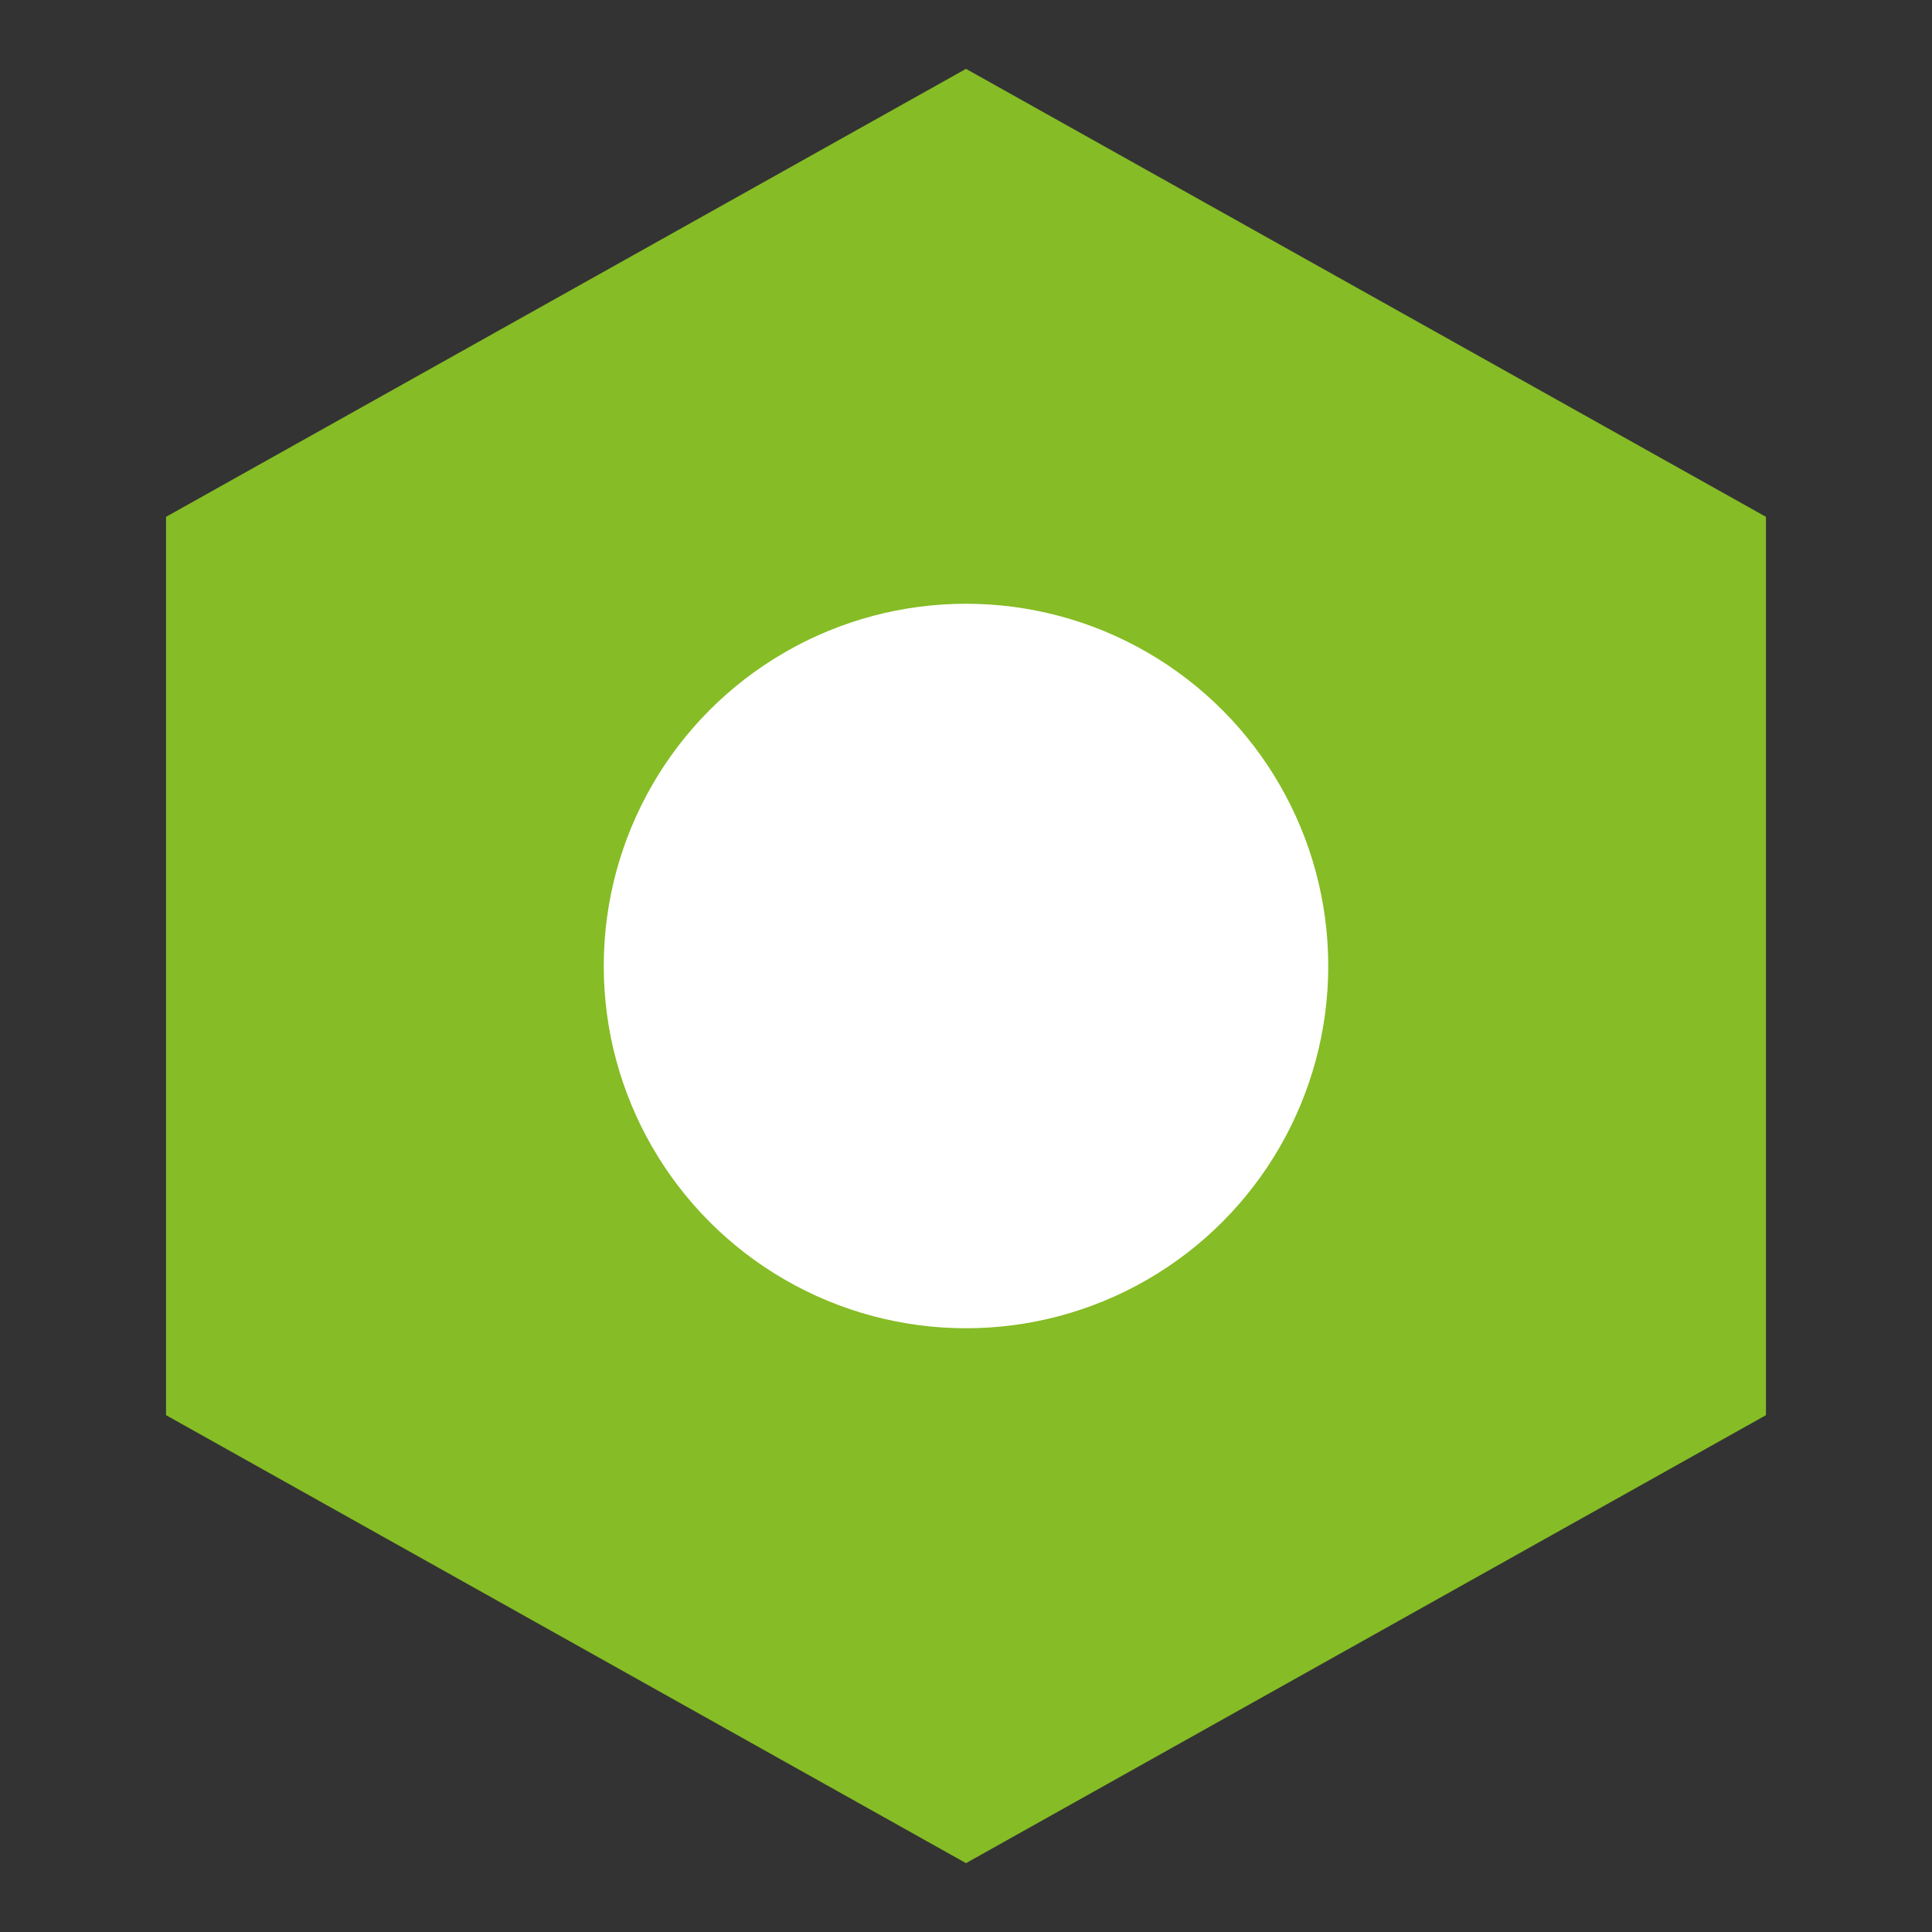
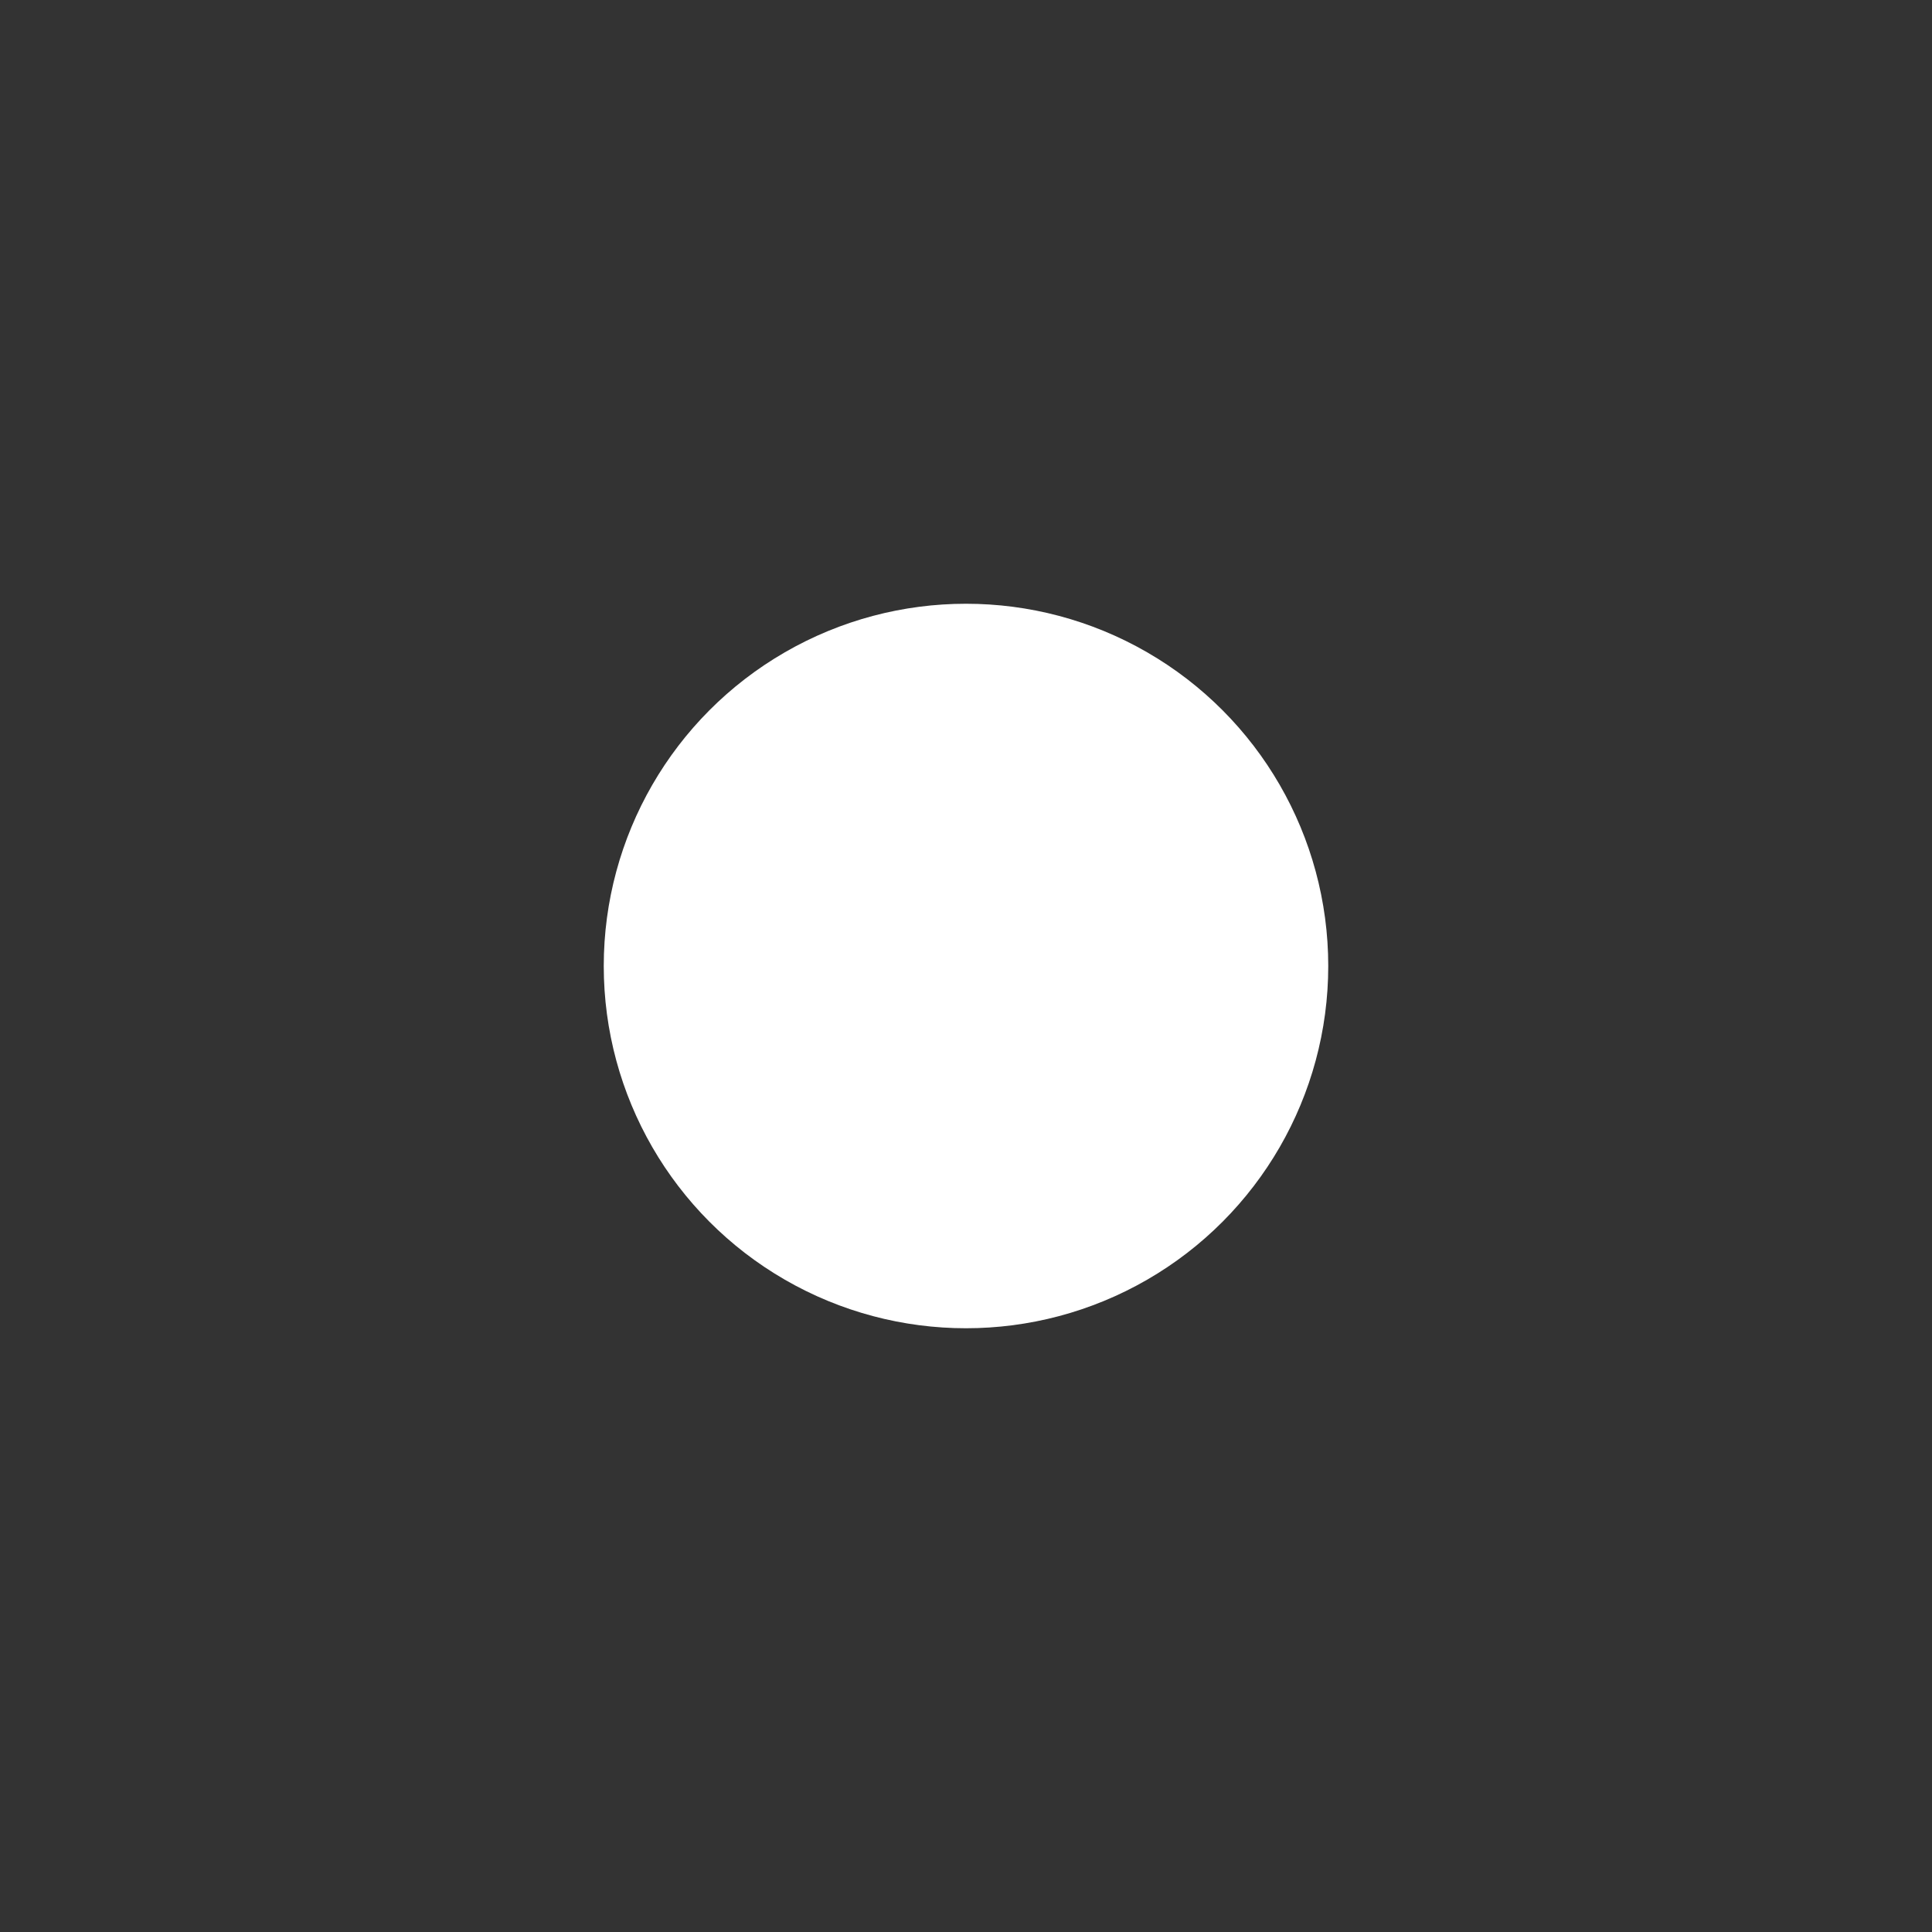
<svg xmlns="http://www.w3.org/2000/svg" width="32" height="32" viewBox="0 0 32 32" fill="none">
  <rect x="0" y="0" width="32" height="32" fill="#333333" stroke="none" />
-   <path d="M16 2L28.5 9V23L16 30L3.5 23V9L16 2Z" fill="#86BC25" stroke="#86BC25" stroke-width="1.5" />
  <circle cx="16" cy="16" r="6" fill="white" />
</svg>